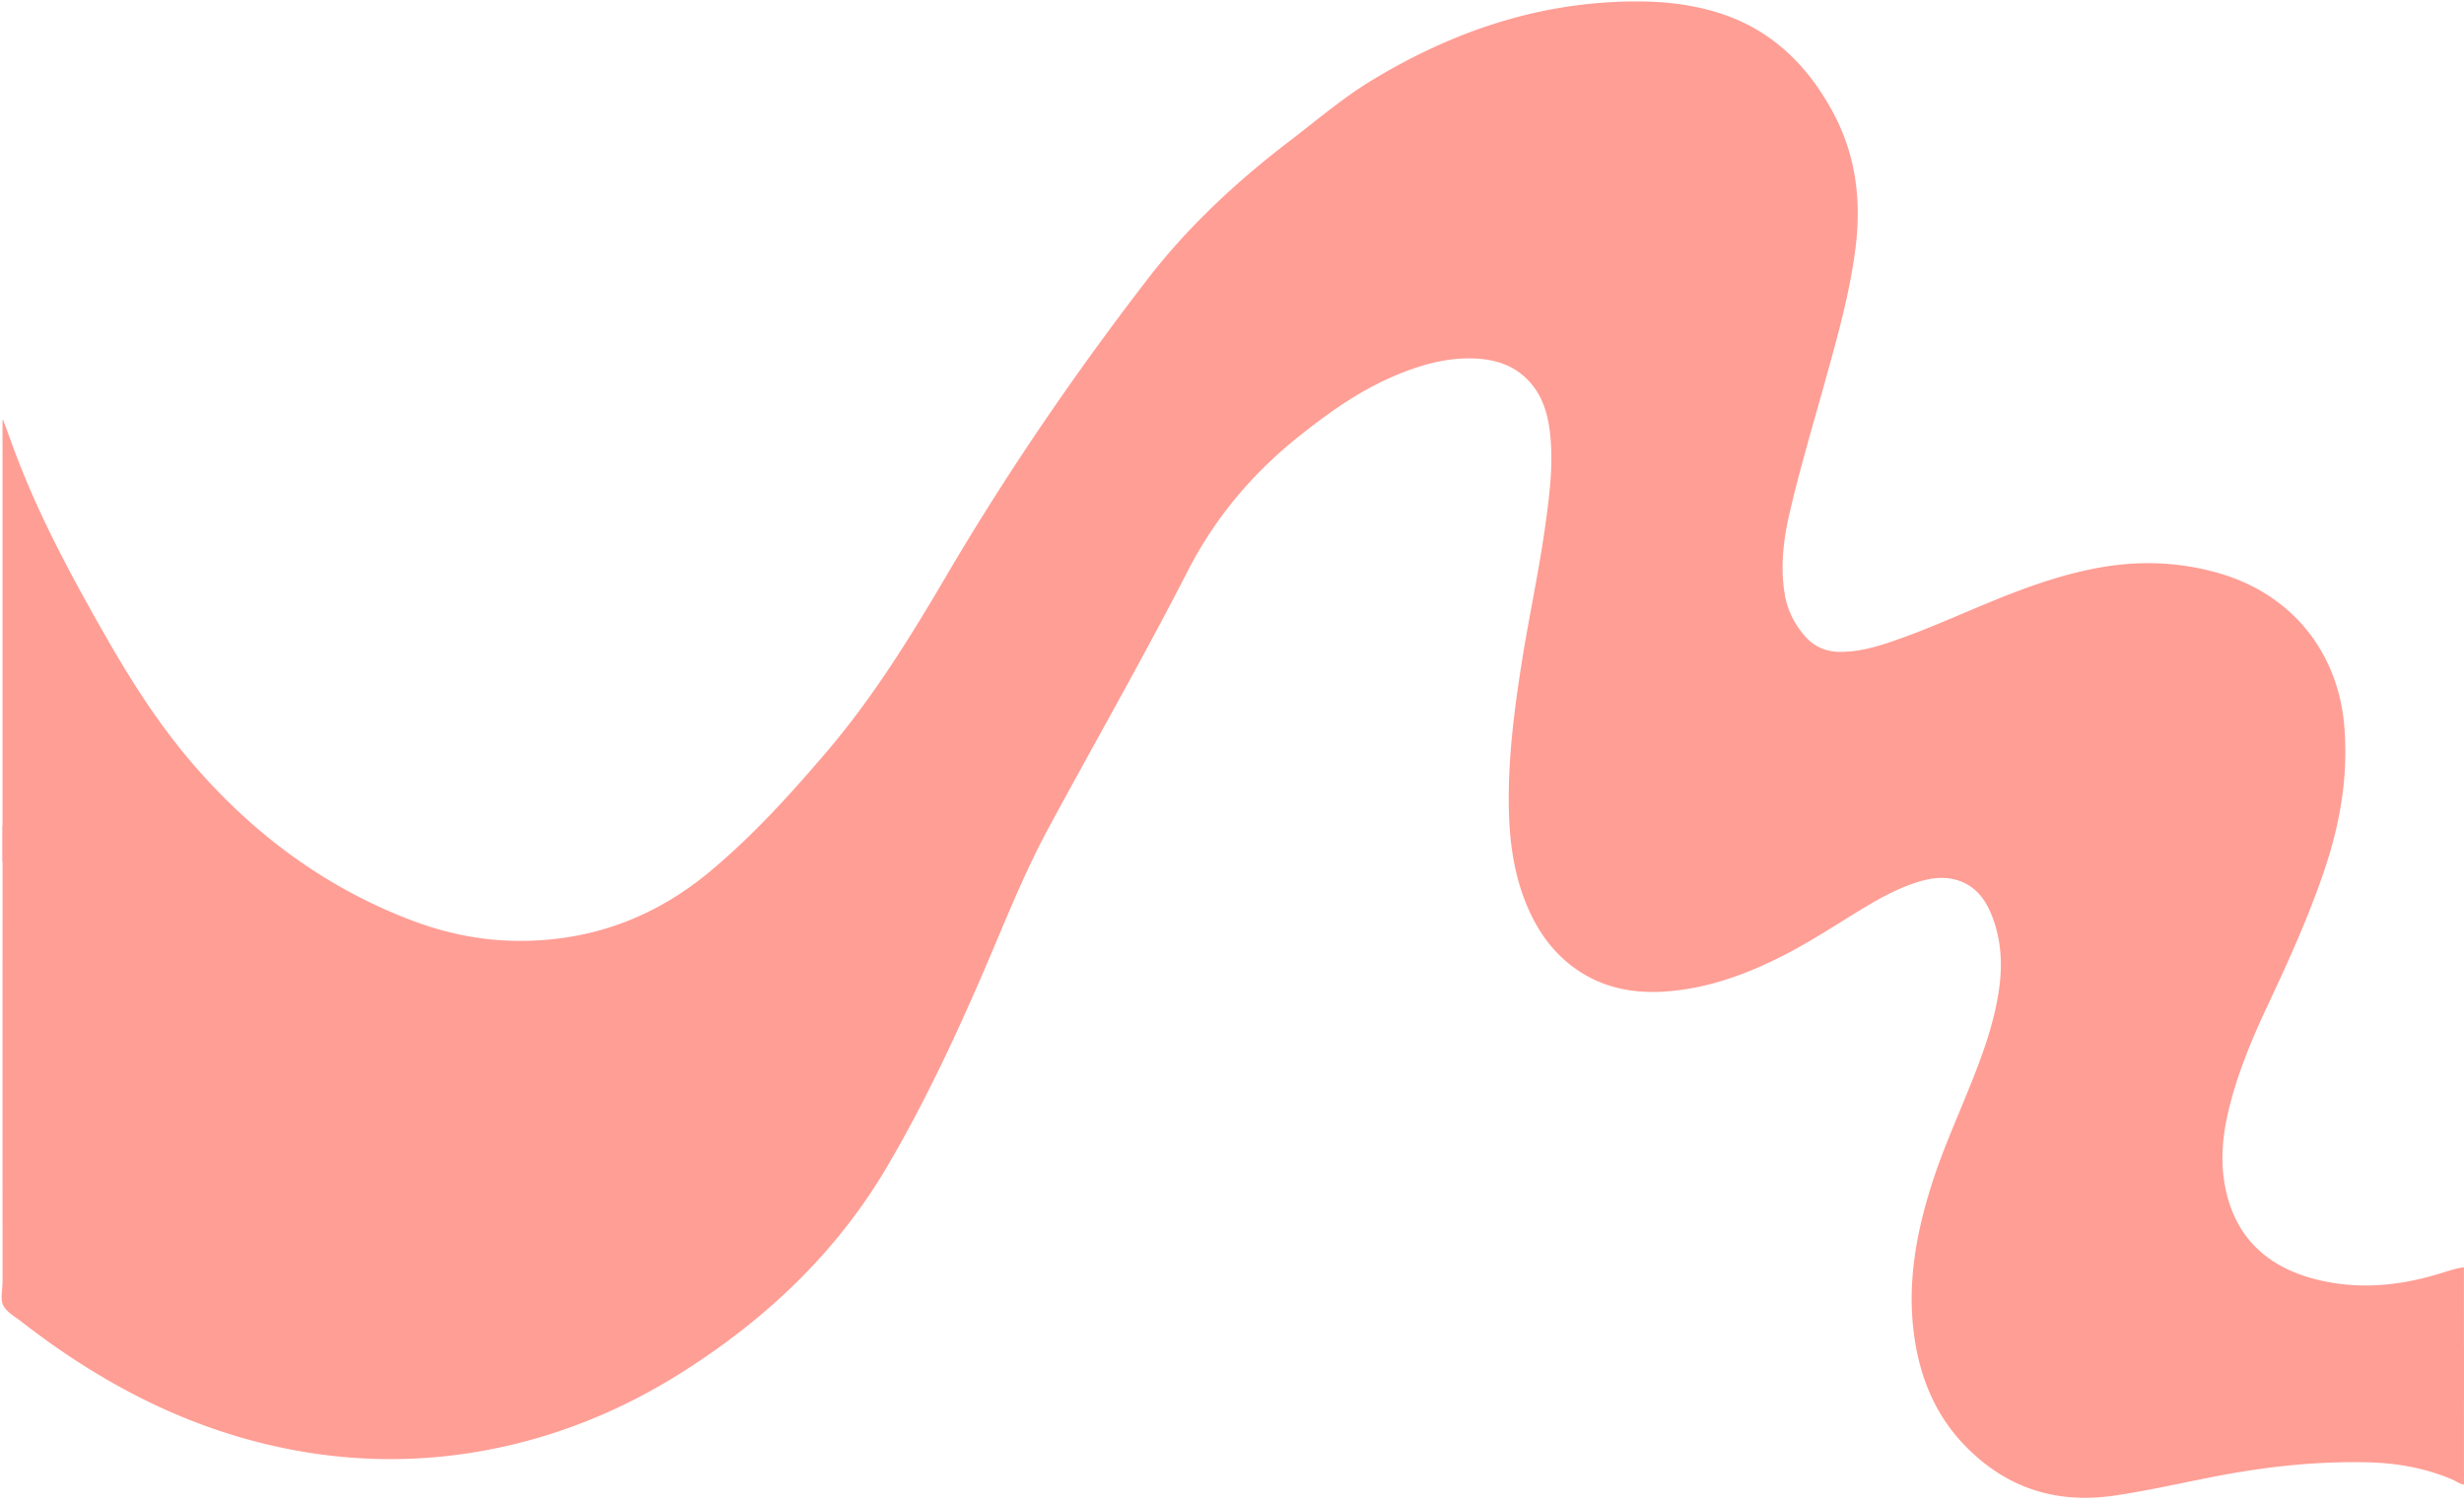
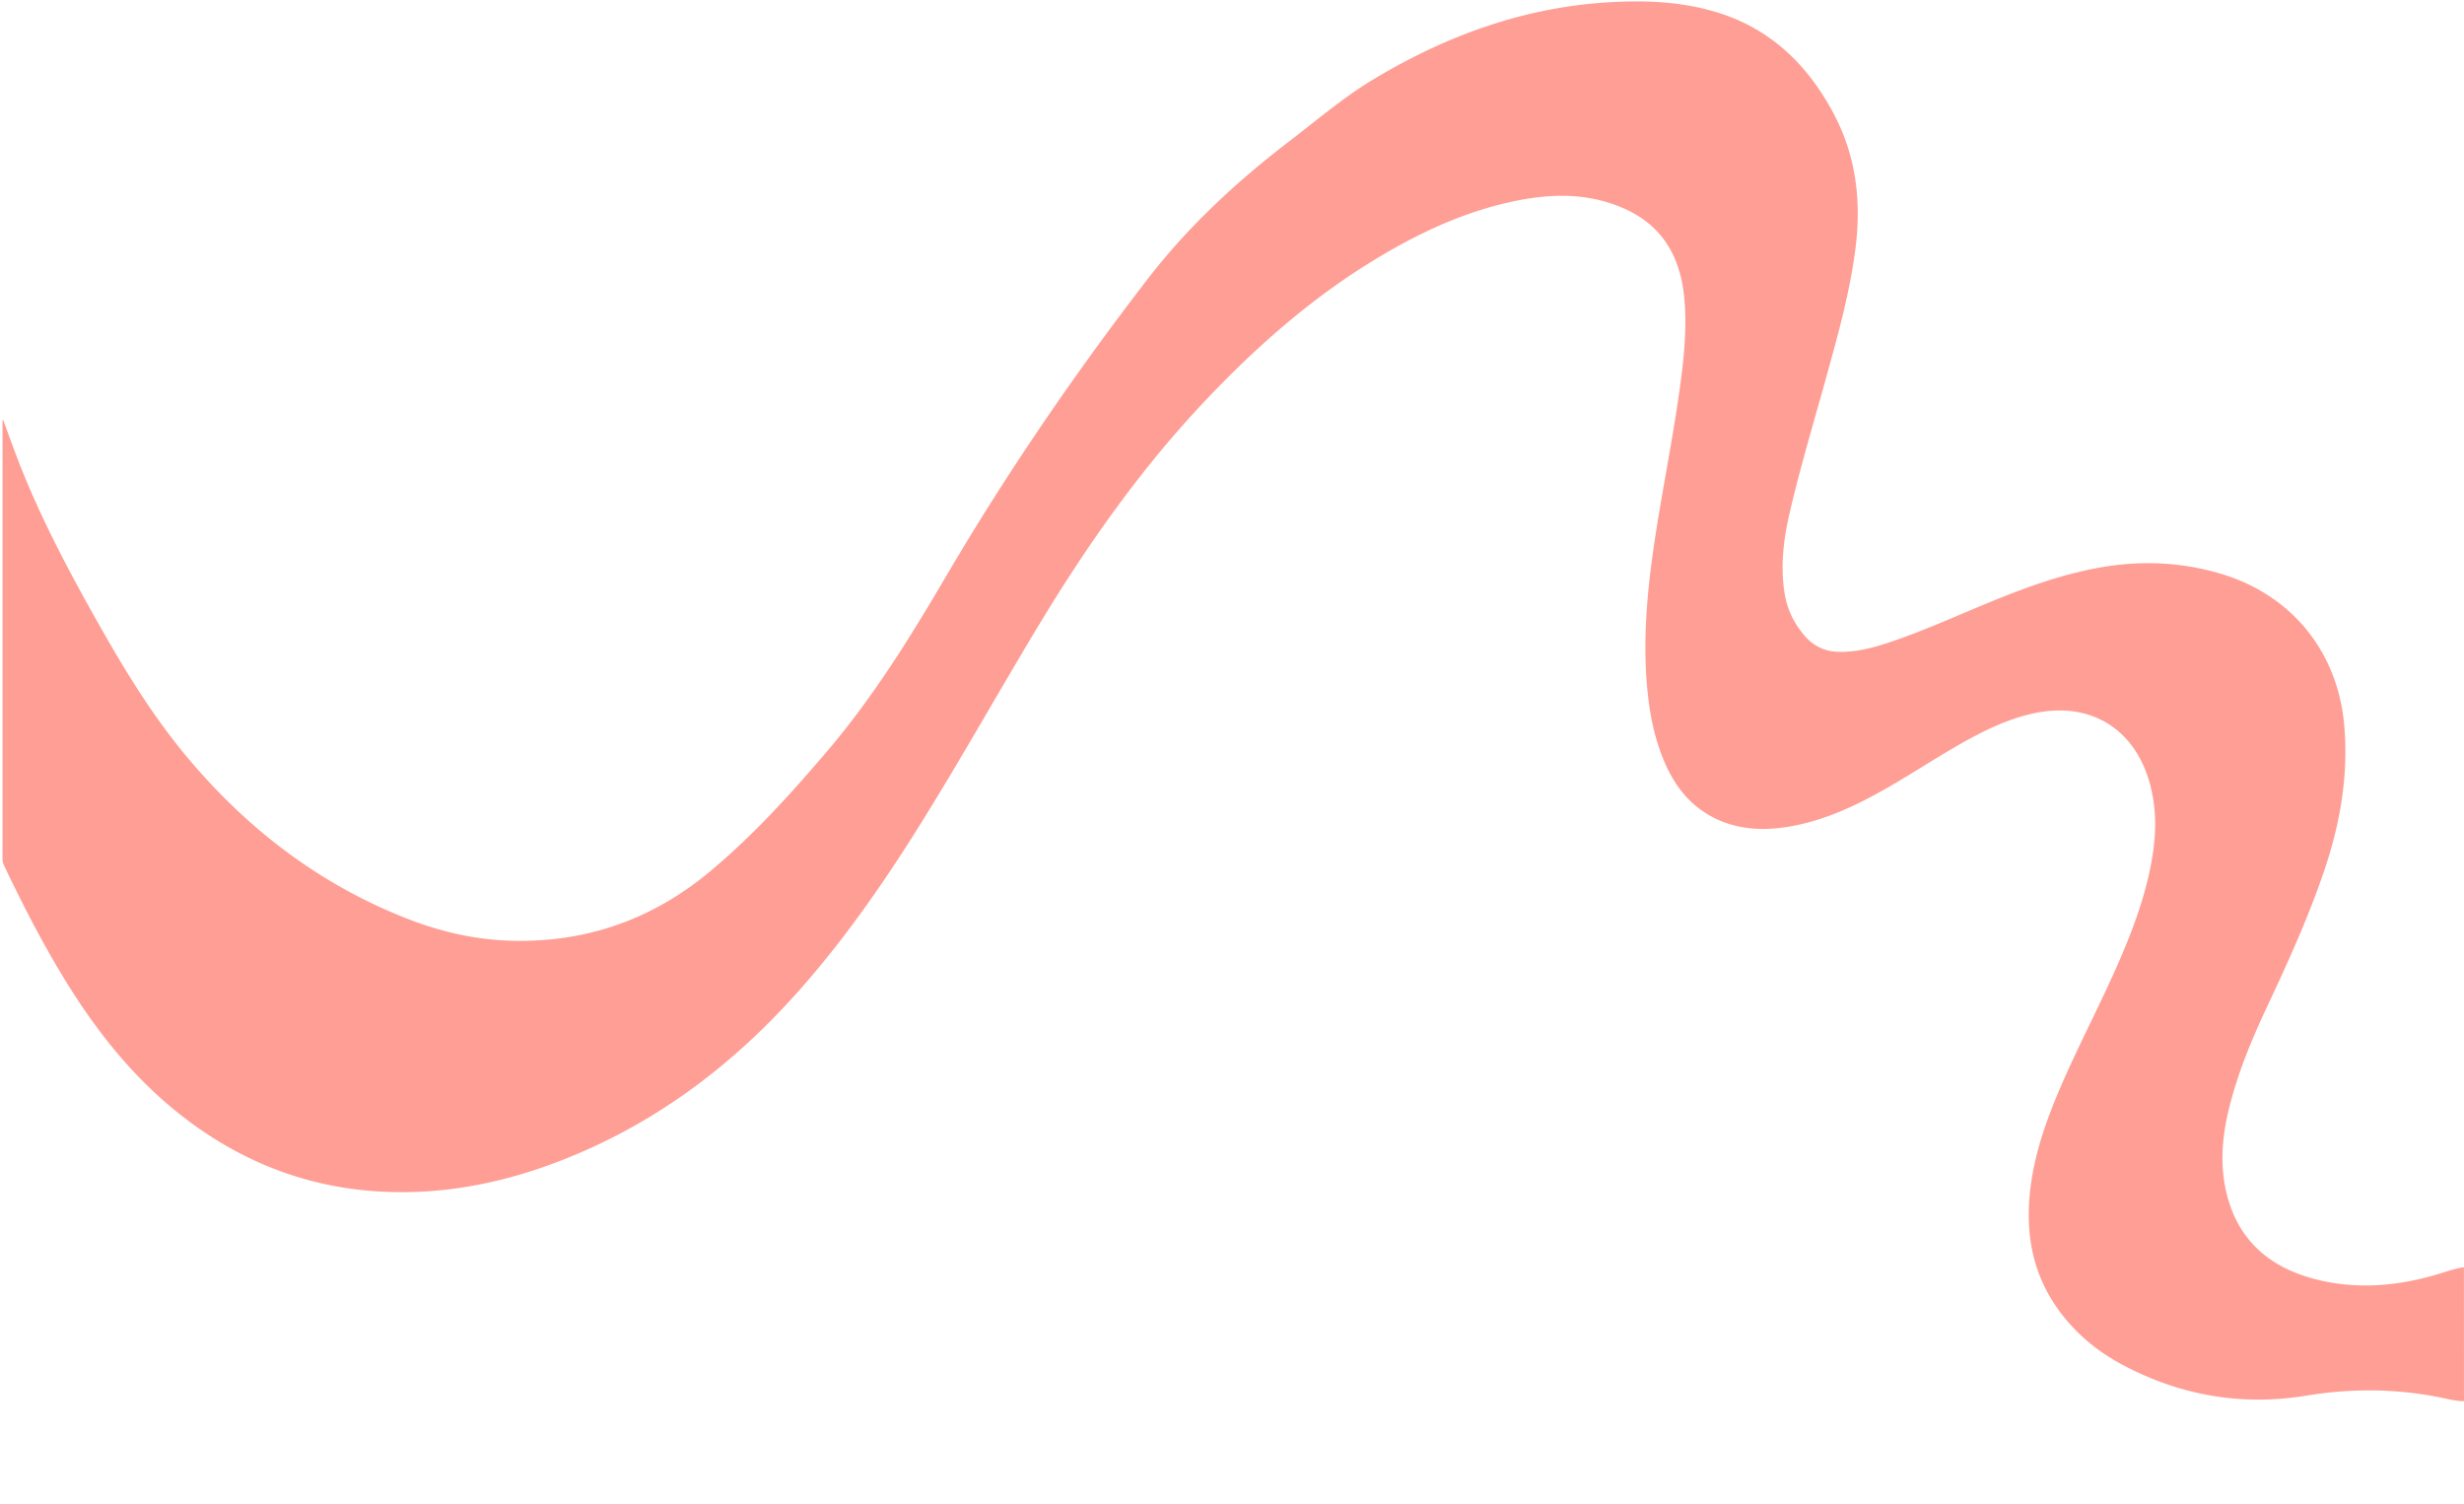
<svg xmlns="http://www.w3.org/2000/svg" fill="#000000" height="1458.7" preserveAspectRatio="xMidYMid meet" version="1" viewBox="-1.6 -1.4 2389.3 1458.7" width="2389.3" zoomAndPan="magnify">
  <g data-name="Layer 2">
    <g data-name="Layer 9">
      <g id="change1_1">
-         <path d="M2387.67,1438.32c-4.15-.77-7.52-3.34-11.3-5-26.42-11.33-54.2-16.09-82.71-16.73-48.64-1.09-96.74,4.1-144.49,13.19-33.51,6.38-66.74,14.15-100.53,19.11-57.7,8.48-106.83-8.14-146.7-50.41-26.86-28.48-41.25-63.3-47-101.79-7.63-51.11,1-100.46,16.41-149,10.63-33.52,25.16-65.53,38.2-98.12,11.5-28.77,22.06-57.85,26.85-88.65,3.95-25.42,3-50.5-6.62-74.69-6.86-17.18-17.64-30.56-36.75-35-11.37-2.61-22.53-1.08-33.52,2.22-21.74,6.52-41.21,17.78-60.39,29.54-23.7,14.53-47,29.75-71.82,42.37-32.86,16.71-67,29.55-103.91,33.79-35.68,4.09-69.52-.64-99.27-22.65-22.54-16.68-37.2-39.13-47.18-65-11.12-28.84-14.93-59-15.46-89.58-.82-46.45,4.94-92.36,12.09-138.14,7.34-47,17.67-93.54,24-140.73,3.9-28.91,7.28-57.86,3.54-87.08-2.11-16.43-6.83-32-17.62-45-14.58-17.53-34.26-24.07-56.24-24.78-26.33-.86-51,6.2-75.07,16.23-35,14.58-65.36,36.29-94.75,59.74-44.93,35.85-81.08,79-107.27,130.09-43.14,84.17-90.12,166.24-135.09,249.41-24.57,45.45-43.26,93.63-63.74,141-27.56,63.73-57.08,126.5-92.29,186.51-49.07,83.64-117.23,148.06-198.48,199.63-60,38.08-124.67,64.26-194.74,76.78-69.14,12.35-137.88,10.18-206.23-5.81-89.52-20.94-168.29-63.49-240.35-119.51-6.17-4.8-14-9-17.44-15.36s-.93-15.29-.94-23.09q-.06-202.85,0-405.69V799l.74-.17c4.1,9.55,7.76,19.31,12.37,28.6,16.49,33.22,30.13,67.83,49.13,99.81a231.26,231.26,0,0,0,29.76,39.38c17.91,19.27,35.7,38.66,53.69,57.86,29.55,31.55,64.92,54.34,105.12,70,26.84,10.43,53.56,21.1,82,26.58,19.58,3.77,39.39,4.23,59.21,3.59a512.54,512.54,0,0,0,93.55-11.35c42.8-9.38,80.34-29.38,114.88-55.83,47-36,89.09-77.06,128.14-121.48,26.16-29.76,53.28-58.69,80-88,33.87-37.15,61-78.91,85-122.92,22.34-40.91,41.89-83.25,64.52-124,26.59-47.88,53.2-95.73,82.67-141.95,49-76.84,111.17-140.86,185.2-193.85,48.24-34.53,96.81-68.43,150.28-94.59,25.12-12.29,50.5-23.93,76.78-33.65,53.28-19.7,102.78-11.07,149.4,19.29a211.52,211.52,0,0,1,52.22,48.28c23.25,30.1,31.27,64.55,29.13,101.87-2.61,45.37-5.38,90.74-8,136.11-2.87,48.87-5.79,97.75-4.72,146.73.52,23.87,3.45,47.47,11.16,70.25a105,105,0,0,0,15,28.6c12.15,16.54,28.61,24.78,49,26,23.15,1.34,45.36-3.55,67.33-10,34.66-10.09,68.53-22.69,103.27-32.54,25-7.09,49.87-14.33,75.46-19,57.75-10.54,94.59,20.95,110.79,63.23,11.12,29,13.66,59.14,12,89.87-1.91,35.23-9.1,69.59-16.57,103.91-10.9,50.13-27,98.8-41.88,147.82-8.5,28-16.68,56.15-20.17,85.36-2.64,22-2.38,43.89,4,65.34,11.44,38.4,36.71,62.36,75.56,72.13C2159.72,1291,2203,1299.33,2247,1303c17,1.41,34-.41,50.87-1.87,29-2.5,57.86-3.28,86.36,4.18a16,16,0,0,0,3.4.13Z" fill="#ff9e95" />
-       </g>
+         </g>
      <g id="change2_1">
        <path d="M2387.67,1357.38c-8.84-.17-17.35-2.6-25.93-4.25-42.2-8.09-84.37-8.18-126.73-1.22-62.82,10.31-122.38-.05-178.48-29.87-24.26-12.89-45.12-30.16-61.45-52.45-26.38-36-33.17-76.63-27.66-120,4.93-38.77,19-74.67,34.85-110,16.11-35.83,34.3-70.67,50.05-106.67,14.43-33,27-66.65,33-102.36,4.05-24,4.3-48.06-2.17-71.82-14.67-53.84-58.08-80.2-112.56-68.45-24.88,5.37-47.45,16.3-69.41,28.69-29.16,16.43-56.83,35.38-86.38,51.15-26.13,14-53.17,25.42-82.63,30.2-21.54,3.5-42.87,3.09-63.47-5-28-11-45.56-32.11-56.85-59.15-10-23.92-14.5-49.1-16.57-74.77-3.5-43.41.15-86.51,6.29-129.46,6.9-48.29,16.77-96.09,23.9-144.35,4.39-29.67,8.3-59.38,6.9-89.5-.73-15.72-3-31.17-8.8-45.89-12.42-31.39-36.89-48.82-68.19-57.9-29.73-8.64-59.66-6.77-89.5-.46-48.52,10.25-92.61,31.11-134.67,56.68-61.83,37.59-115.43,85.06-164.92,137.46-62.89,66.58-115,141.09-162.11,219.33C967.84,667.65,933.35,729.08,896.34,789c-36.53,59.16-75.71,116.4-121.82,168.67C711.19,1029.46,637,1086.14,547.6,1121.91c-47.37,19-96.34,30.88-147.5,32.52-87.45,2.82-164.79-24.14-232.4-79.42C122.75,1038.26,88,993,58.24,943.62c-20.66-34.25-38.8-69.83-56-105.89a14,14,0,0,1-1.39-6.24q0-211.35,0-422.69V406l.66-.07c4.58,12.4,9,24.86,13.76,37.21,22.45,58.44,52,113.39,82.86,167.7,24.45,43,50.62,85,82.59,123C239.25,803.45,309.55,857,394.7,890c32.53,12.62,66.27,20.14,101.24,20.9,72.13,1.56,135.87-21.26,191.13-67.4,41.83-34.92,78.24-75.16,113.5-116.55,44.71-52.48,80.71-110.74,115.51-170,58.76-100,124.18-195.66,195-287.54,39.53-51.26,86.56-94.87,137.87-134.08,26.71-20.42,52.28-42.4,81.22-59.79,70.27-42.23,145.45-69.72,227.9-74.7,36.94-2.22,73.72-.68,109.23,11,49.14,16.16,83.33,49.63,107.76,94.31,23,42,28.51,86.58,22.54,133.53-5.52,43.3-17.33,85-28.93,126.9-12,43.28-24.94,86.32-35.06,130.11-5.92,25.62-8.93,51.53-4.64,77.79,2.51,15.33,9.19,28.76,19.26,40.53,9,10.51,20.47,15.64,34.26,15.72,15.7.09,30.72-3.55,45.48-8.41,33.56-11,65.71-25.67,98.32-39.13,34.36-14.19,69.17-27,105.88-33.81,40.13-7.48,79.91-6.14,119.14,5.42,69,20.33,114.06,75.58,120.26,147.35,4.16,48.26-3.89,94.84-19.32,140.46-15.23,45-34.83,88.18-55,131.12-15.51,33-29.56,66.62-38,102.29-6.13,25.9-8.18,52-2.15,78.18,10.4,45.21,40,72,83.36,84,39.85,11,79.79,8.18,119.32-3.27,9.22-2.67,18.25-6.15,27.84-7.45Z" fill="#ff9e95" />
      </g>
    </g>
  </g>
</svg>